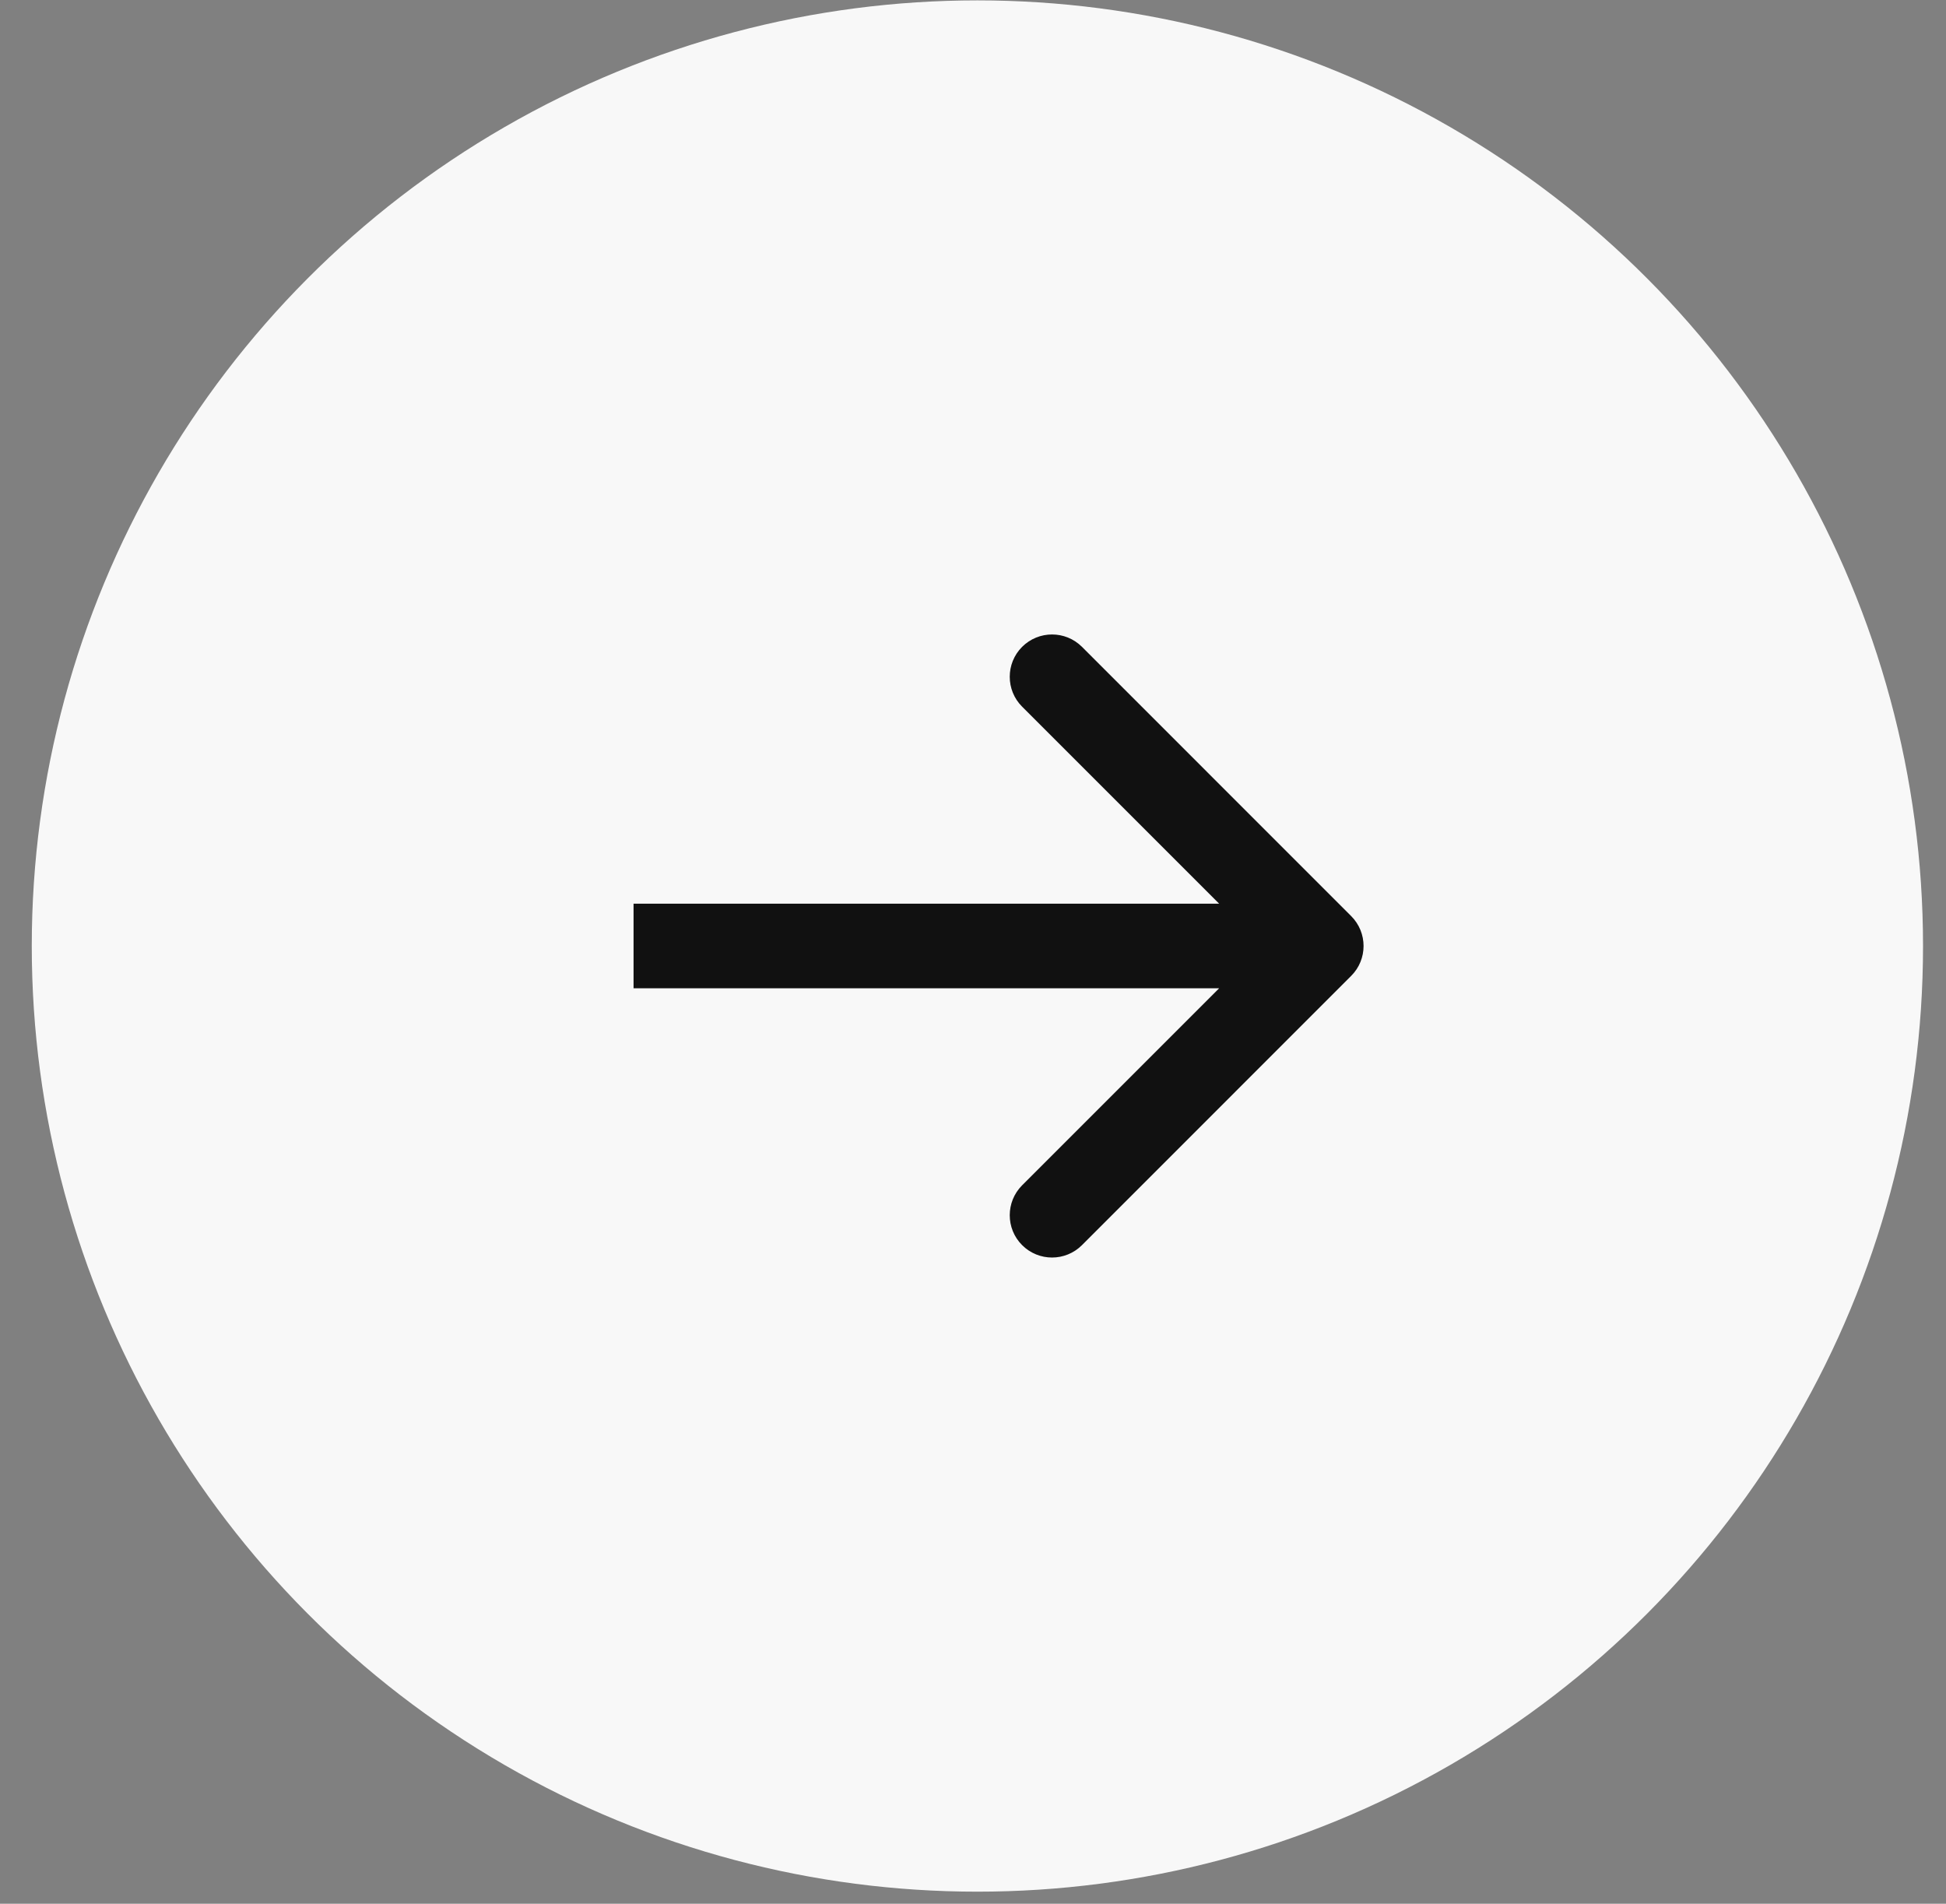
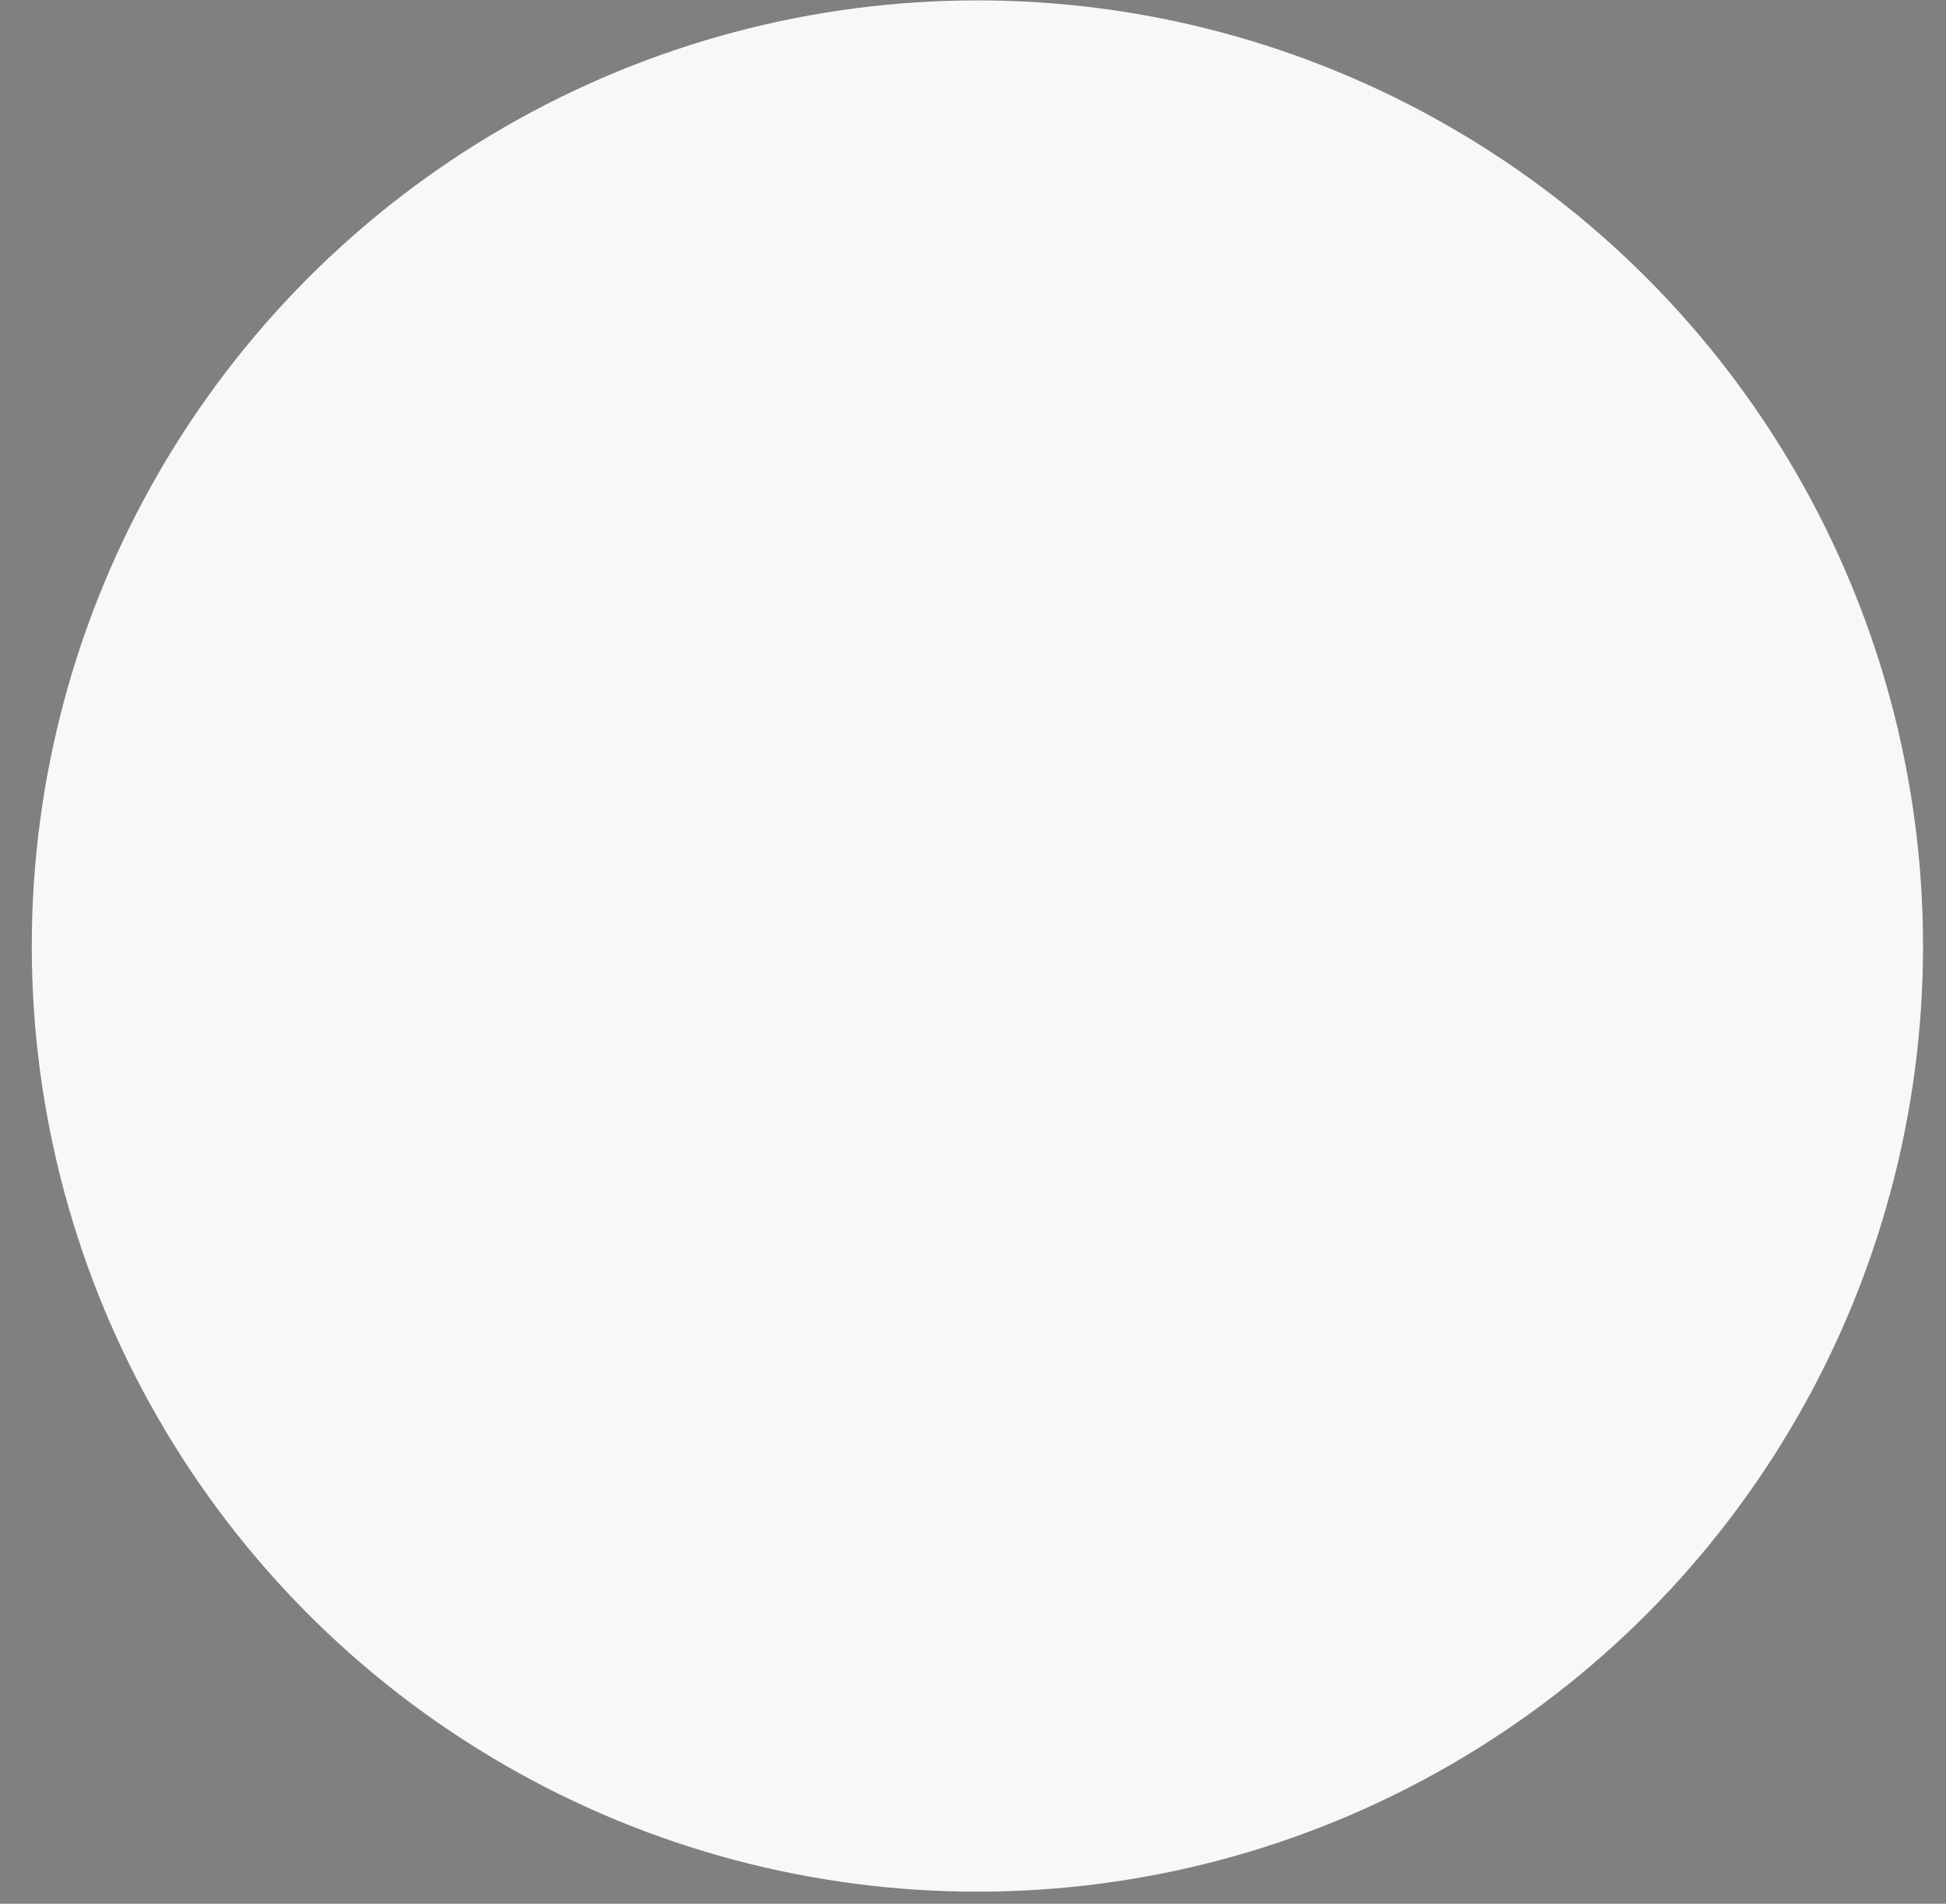
<svg xmlns="http://www.w3.org/2000/svg" width="46" height="45" viewBox="0 0 46 45" fill="none">
  <rect x="0" y="0" width="46" height="45" fill="#808080" stroke="none" />
  <circle cx="23.104" cy="22.362" r="22.353" fill="#F8F8F8" />
-   <path d="M31.939 23.068C32.33 22.678 32.33 22.045 31.939 21.654L25.576 15.29C25.185 14.9 24.552 14.9 24.161 15.29C23.771 15.681 23.771 16.314 24.161 16.704L29.818 22.361L24.161 28.018C23.771 28.409 23.771 29.042 24.161 29.432C24.552 29.823 25.185 29.823 25.576 29.432L31.939 23.068ZM14.976 23.361H31.232V21.361H14.976V23.361Z" fill="#111111" />
</svg>